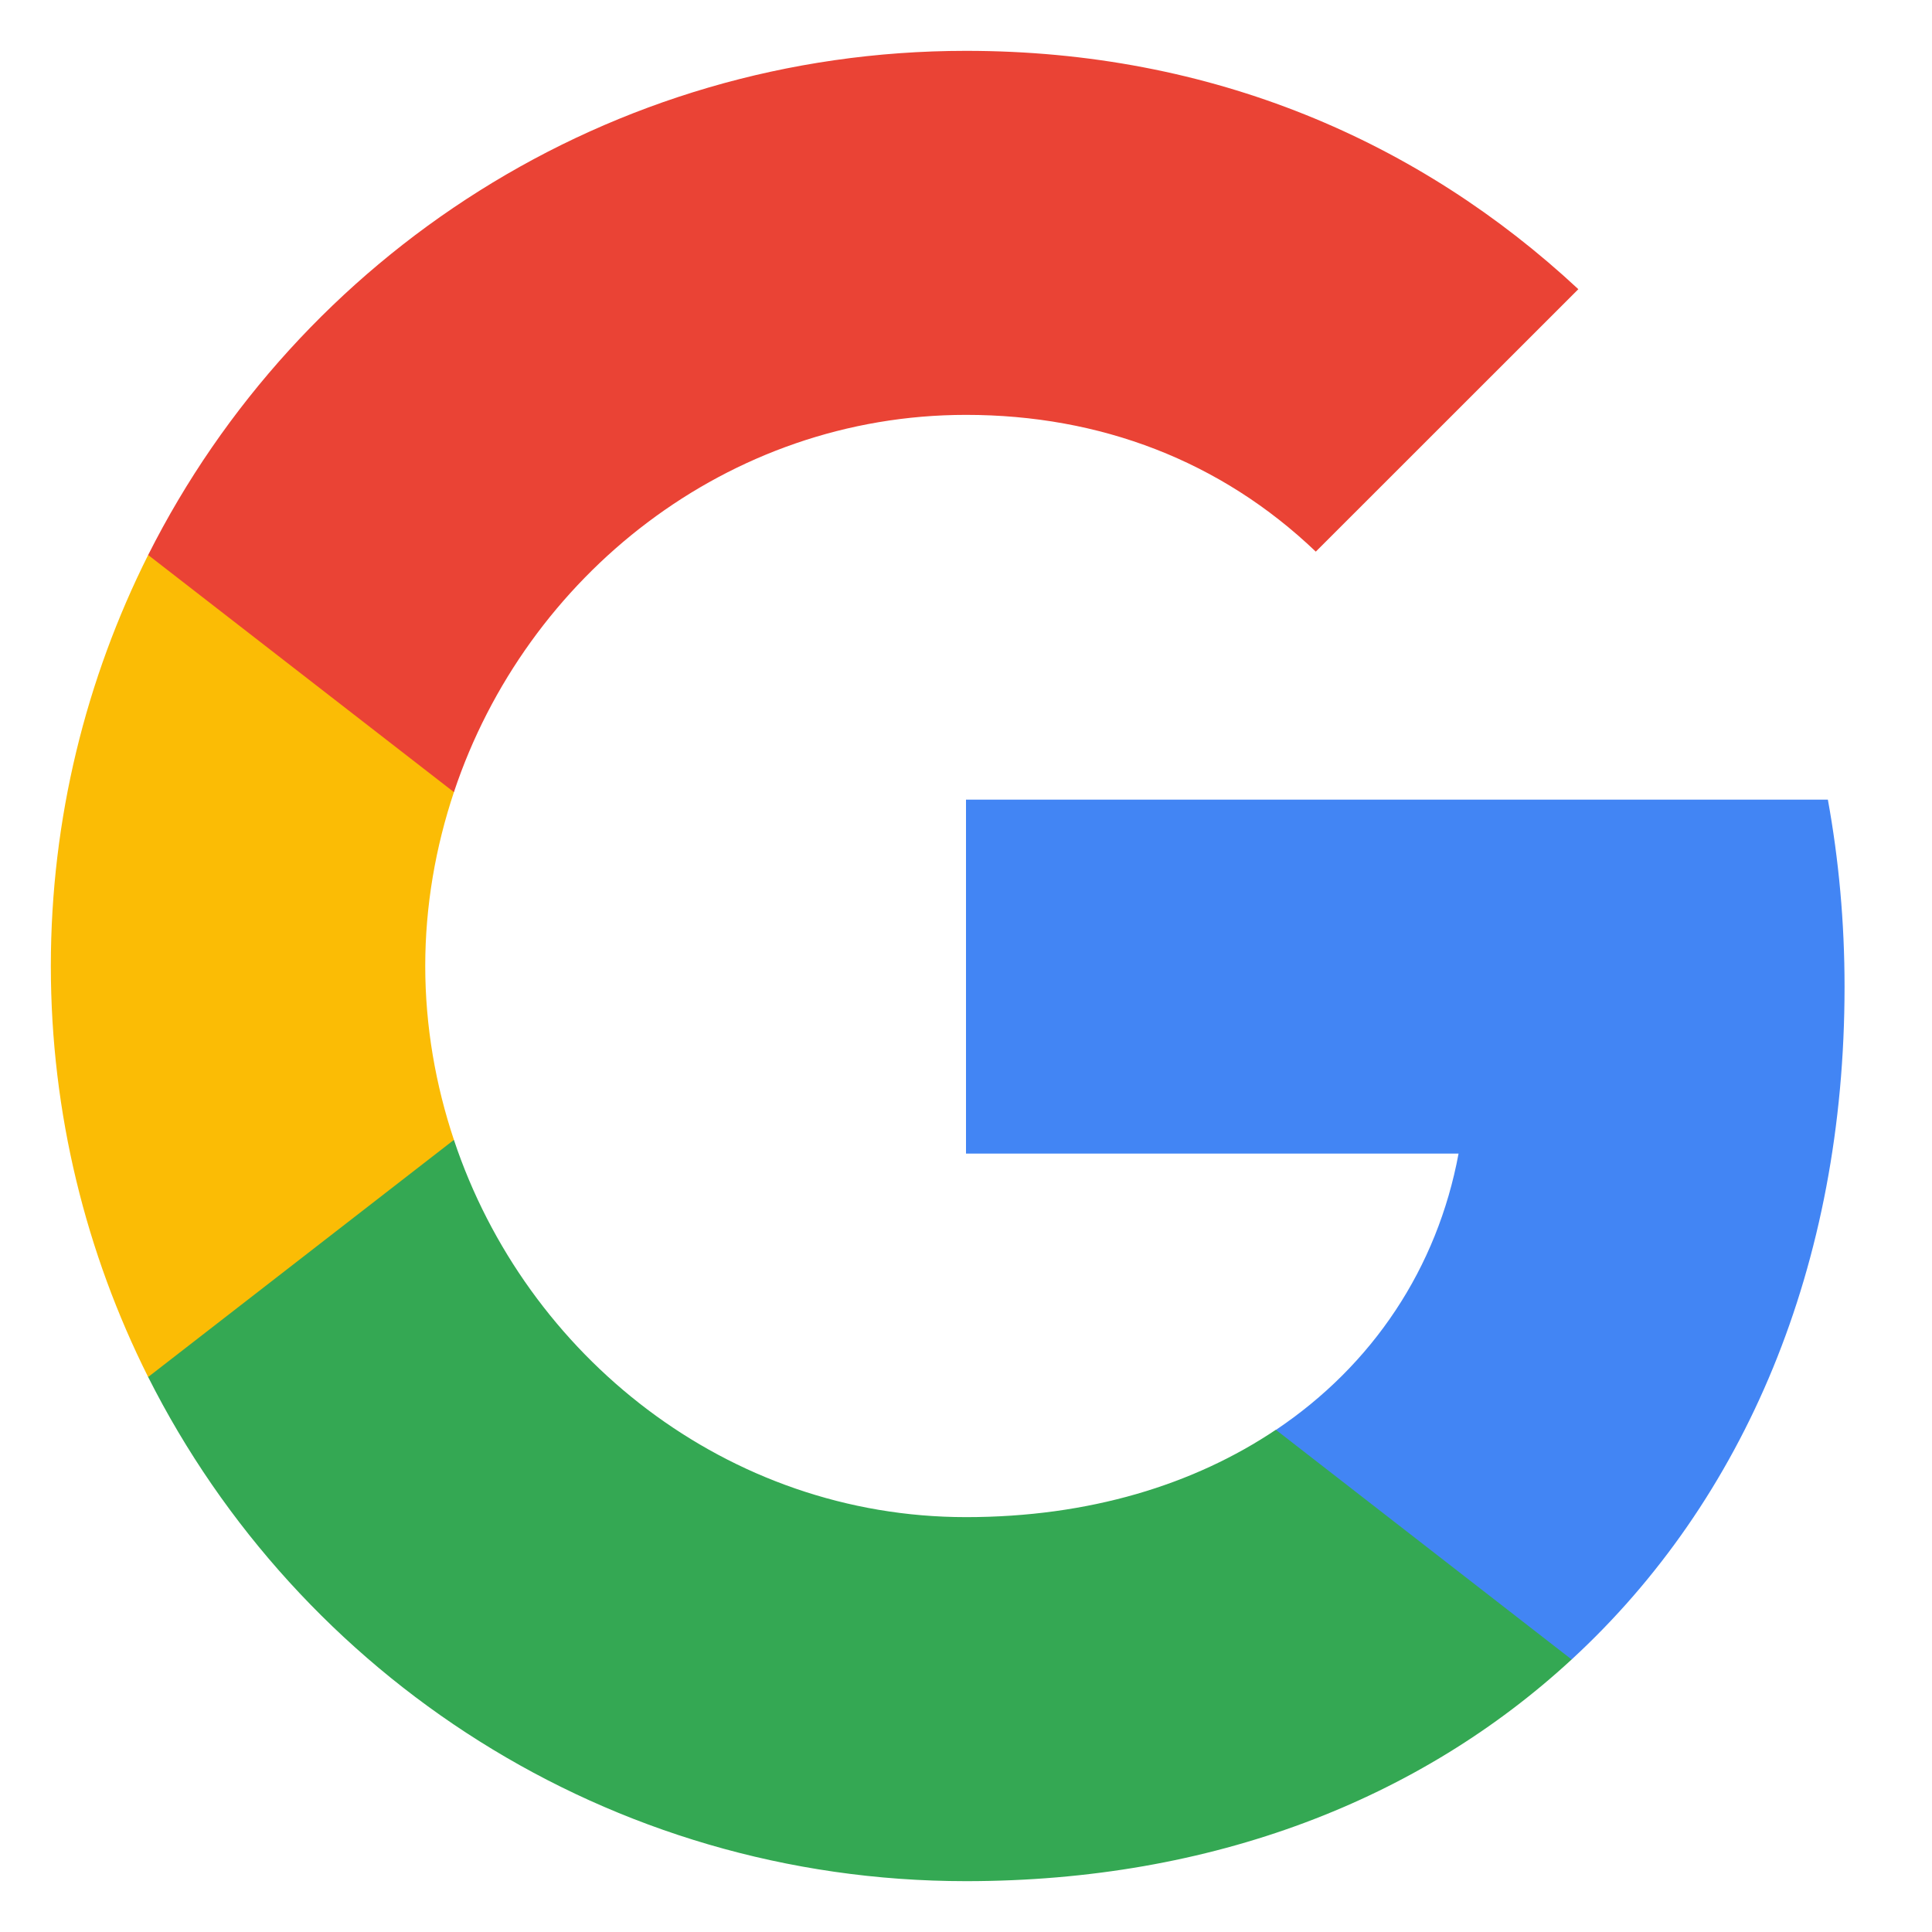
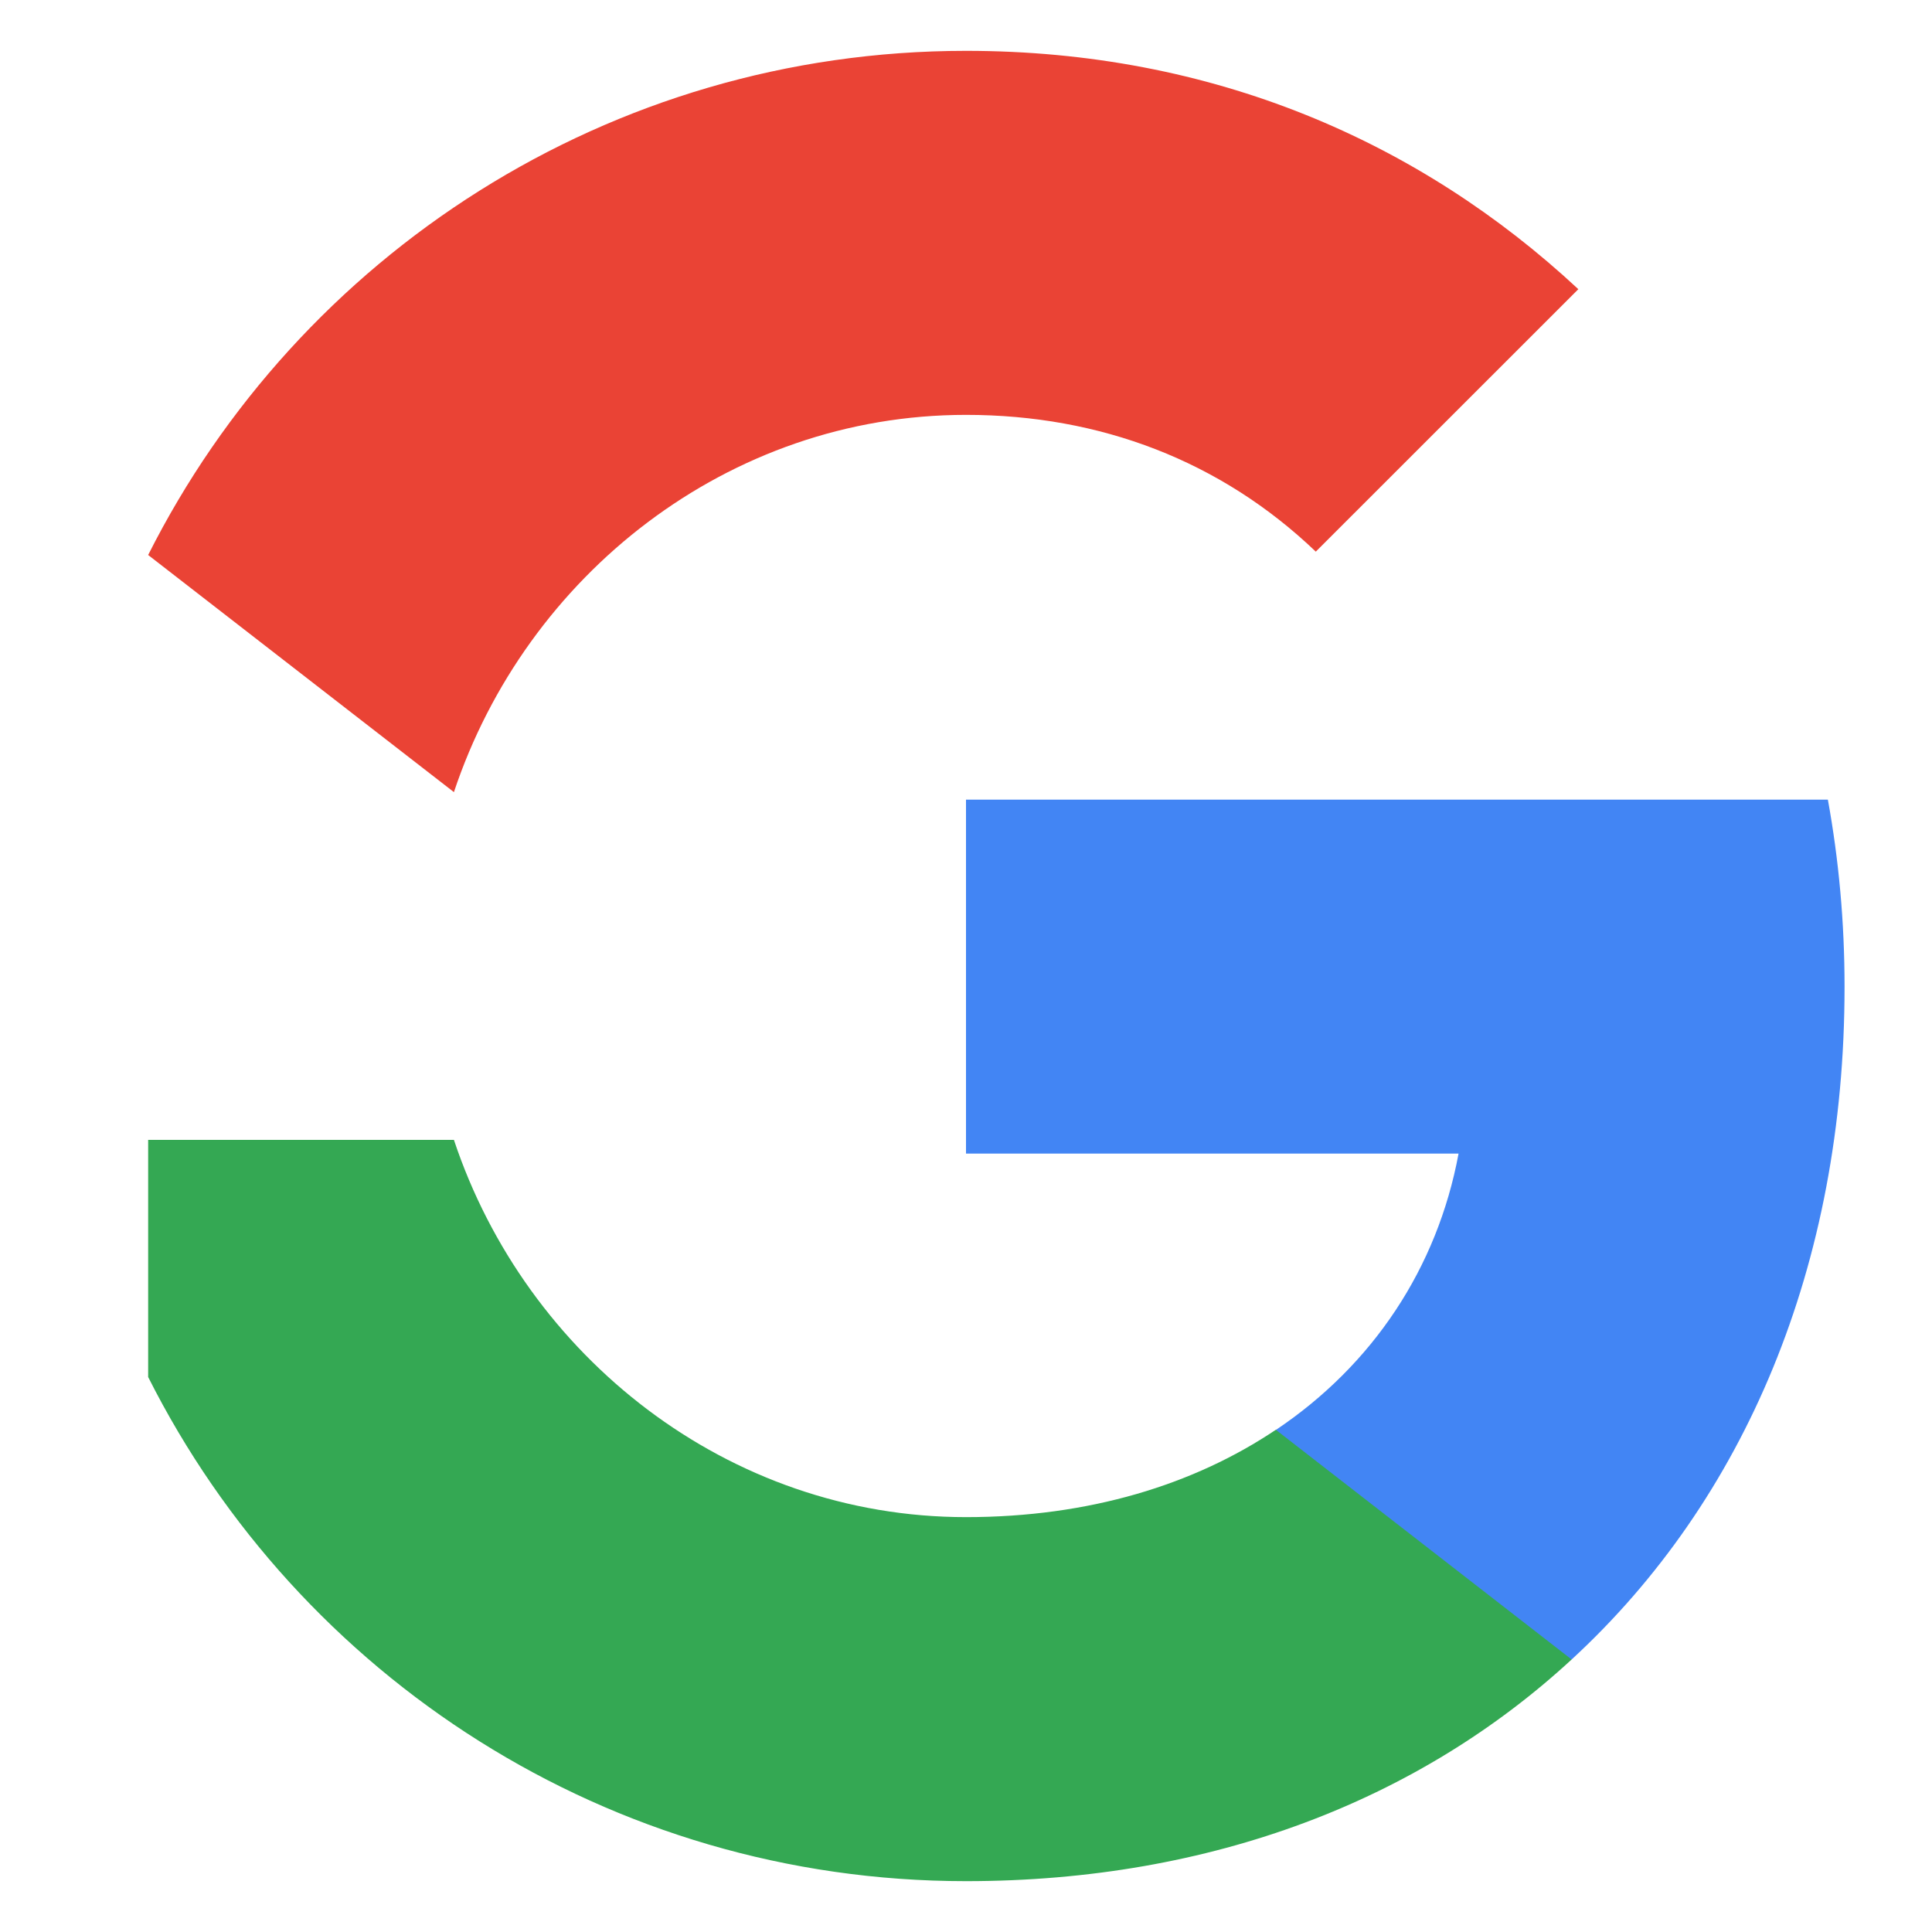
<svg xmlns="http://www.w3.org/2000/svg" width="19" height="19" viewBox="0 0 19 19" fill="none">
  <path fill-rule="evenodd" clip-rule="evenodd" d="M18.14 9.705C18.14 9.066 18.083 8.453 17.976 7.864H9.5V11.345H14.344C14.135 12.47 13.501 13.423 12.548 14.062V16.32H15.456C17.158 14.753 18.14 12.446 18.14 9.705Z" fill="#4285F4" />
  <path fill-rule="evenodd" clip-rule="evenodd" d="M9.5 18.5C11.93 18.5 13.967 17.694 15.456 16.32L12.547 14.061C11.742 14.601 10.711 14.92 9.5 14.92C7.156 14.92 5.172 13.337 4.464 11.21H1.457V13.542C2.938 16.483 5.982 18.5 9.5 18.5Z" fill="#34A853" />
-   <path fill-rule="evenodd" clip-rule="evenodd" d="M4.464 11.21C4.284 10.67 4.182 10.093 4.182 9.5C4.182 8.907 4.284 8.33 4.464 7.79V5.458H1.457C0.848 6.673 0.5 8.048 0.5 9.5C0.5 10.952 0.848 12.327 1.457 13.542L4.464 11.21Z" fill="#FBBC05" />
  <path fill-rule="evenodd" clip-rule="evenodd" d="M9.5 4.08C10.821 4.08 12.008 4.534 12.94 5.425L15.522 2.844C13.963 1.392 11.926 0.5 9.5 0.5C5.982 0.5 2.938 2.517 1.457 5.458L4.464 7.79C5.172 5.663 7.156 4.08 9.5 4.08Z" fill="#EA4335" />
</svg>